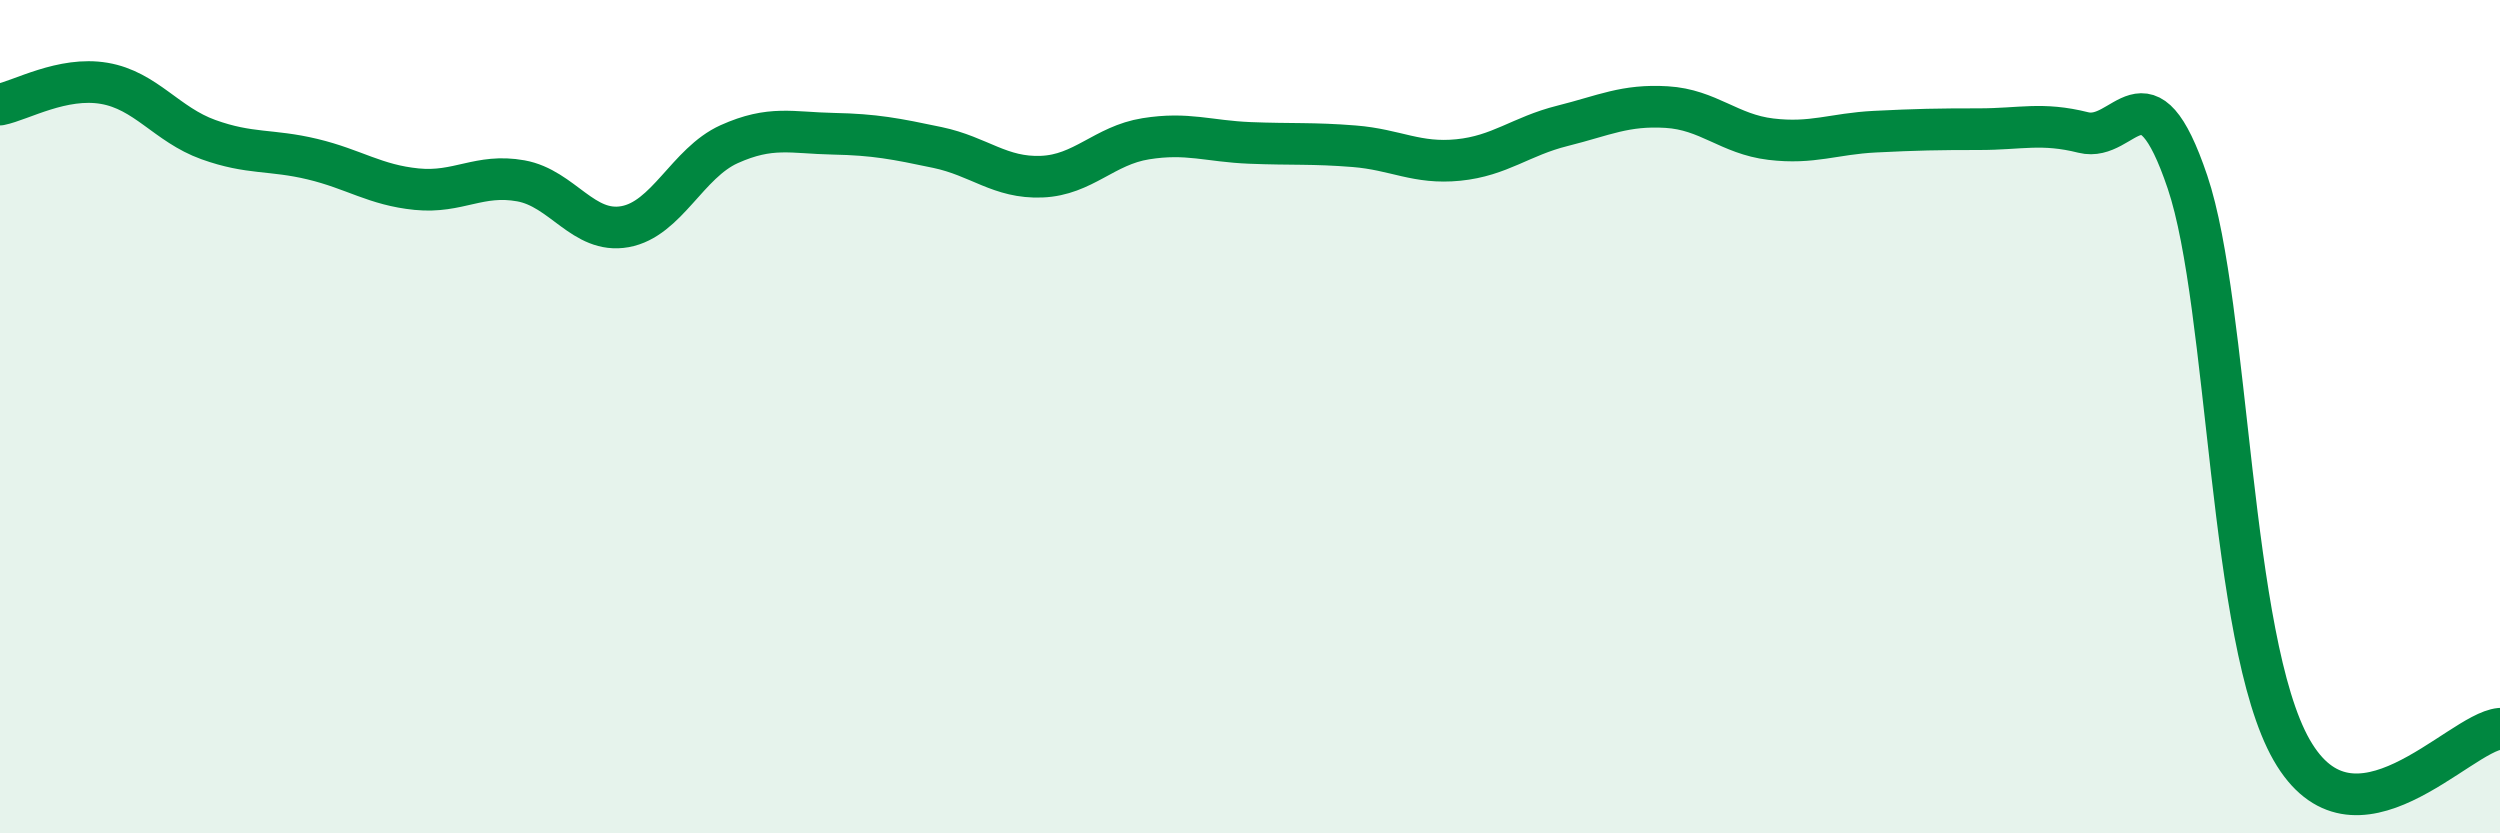
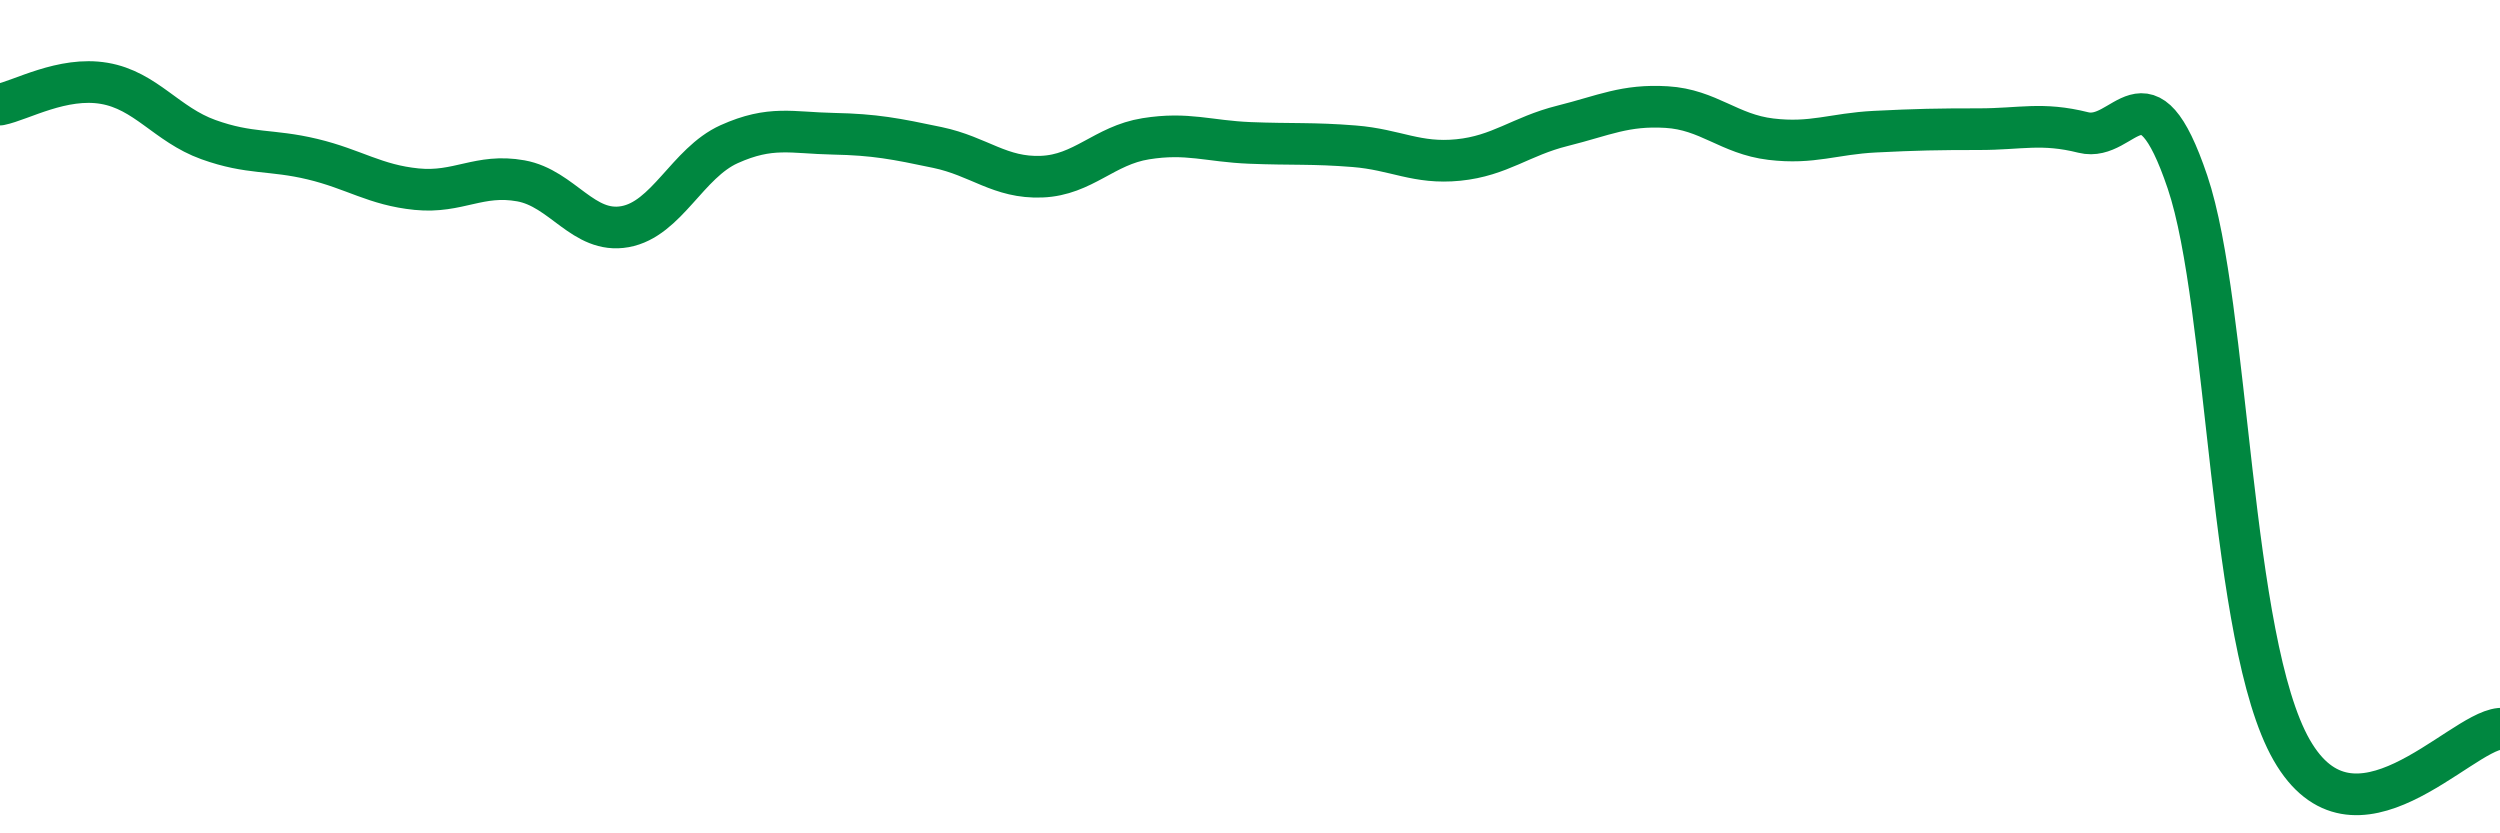
<svg xmlns="http://www.w3.org/2000/svg" width="60" height="20" viewBox="0 0 60 20">
-   <path d="M 0,2.51 C 0.5,2.41 1.5,1.83 2.5,2 C 3.5,2.17 4,2.99 5,3.35 C 6,3.71 6.5,3.58 7.5,3.82 C 8.5,4.06 9,4.44 10,4.54 C 11,4.64 11.5,4.16 12.5,4.34 C 13.5,4.52 14,5.62 15,5.44 C 16,5.26 16.5,3.91 17.5,3.46 C 18.5,3.01 19,3.19 20,3.21 C 21,3.23 21.5,3.33 22.5,3.54 C 23.5,3.75 24,4.28 25,4.24 C 26,4.2 26.5,3.49 27.5,3.33 C 28.5,3.17 29,3.39 30,3.43 C 31,3.47 31.5,3.43 32.5,3.51 C 33.5,3.59 34,3.94 35,3.84 C 36,3.74 36.5,3.27 37.5,3.02 C 38.5,2.77 39,2.51 40,2.57 C 41,2.63 41.5,3.22 42.5,3.34 C 43.5,3.46 44,3.21 45,3.16 C 46,3.11 46.5,3.1 47.5,3.1 C 48.5,3.1 49,2.93 50,3.18 C 51,3.43 51.5,1.41 52.5,4.37 C 53.5,7.33 53.5,15.38 55,18 C 56.5,20.62 59,17.59 60,17.49L60 20L0 20Z" fill="#008740" opacity="0.1" stroke-linecap="round" stroke-linejoin="round" />
  <path d="M 0,2.51 C 0.5,2.41 1.5,1.83 2.5,2 C 3.5,2.17 4,2.99 5,3.35 C 6,3.71 6.5,3.58 7.5,3.82 C 8.5,4.06 9,4.44 10,4.54 C 11,4.64 11.5,4.16 12.5,4.34 C 13.5,4.52 14,5.62 15,5.44 C 16,5.26 16.5,3.91 17.5,3.46 C 18.5,3.01 19,3.19 20,3.21 C 21,3.23 21.5,3.33 22.5,3.54 C 23.5,3.75 24,4.28 25,4.24 C 26,4.2 26.5,3.49 27.5,3.33 C 28.5,3.17 29,3.39 30,3.43 C 31,3.47 31.5,3.43 32.5,3.51 C 33.5,3.59 34,3.94 35,3.84 C 36,3.74 36.5,3.27 37.5,3.02 C 38.5,2.77 39,2.51 40,2.57 C 41,2.63 41.5,3.22 42.5,3.34 C 43.5,3.46 44,3.21 45,3.16 C 46,3.11 46.5,3.1 47.5,3.1 C 48.5,3.1 49,2.93 50,3.18 C 51,3.43 51.5,1.41 52.5,4.37 C 53.5,7.33 53.5,15.38 55,18 C 56.5,20.62 59,17.59 60,17.49" stroke="#008740" stroke-width="1" fill="none" stroke-linecap="round" stroke-linejoin="round" />
</svg>